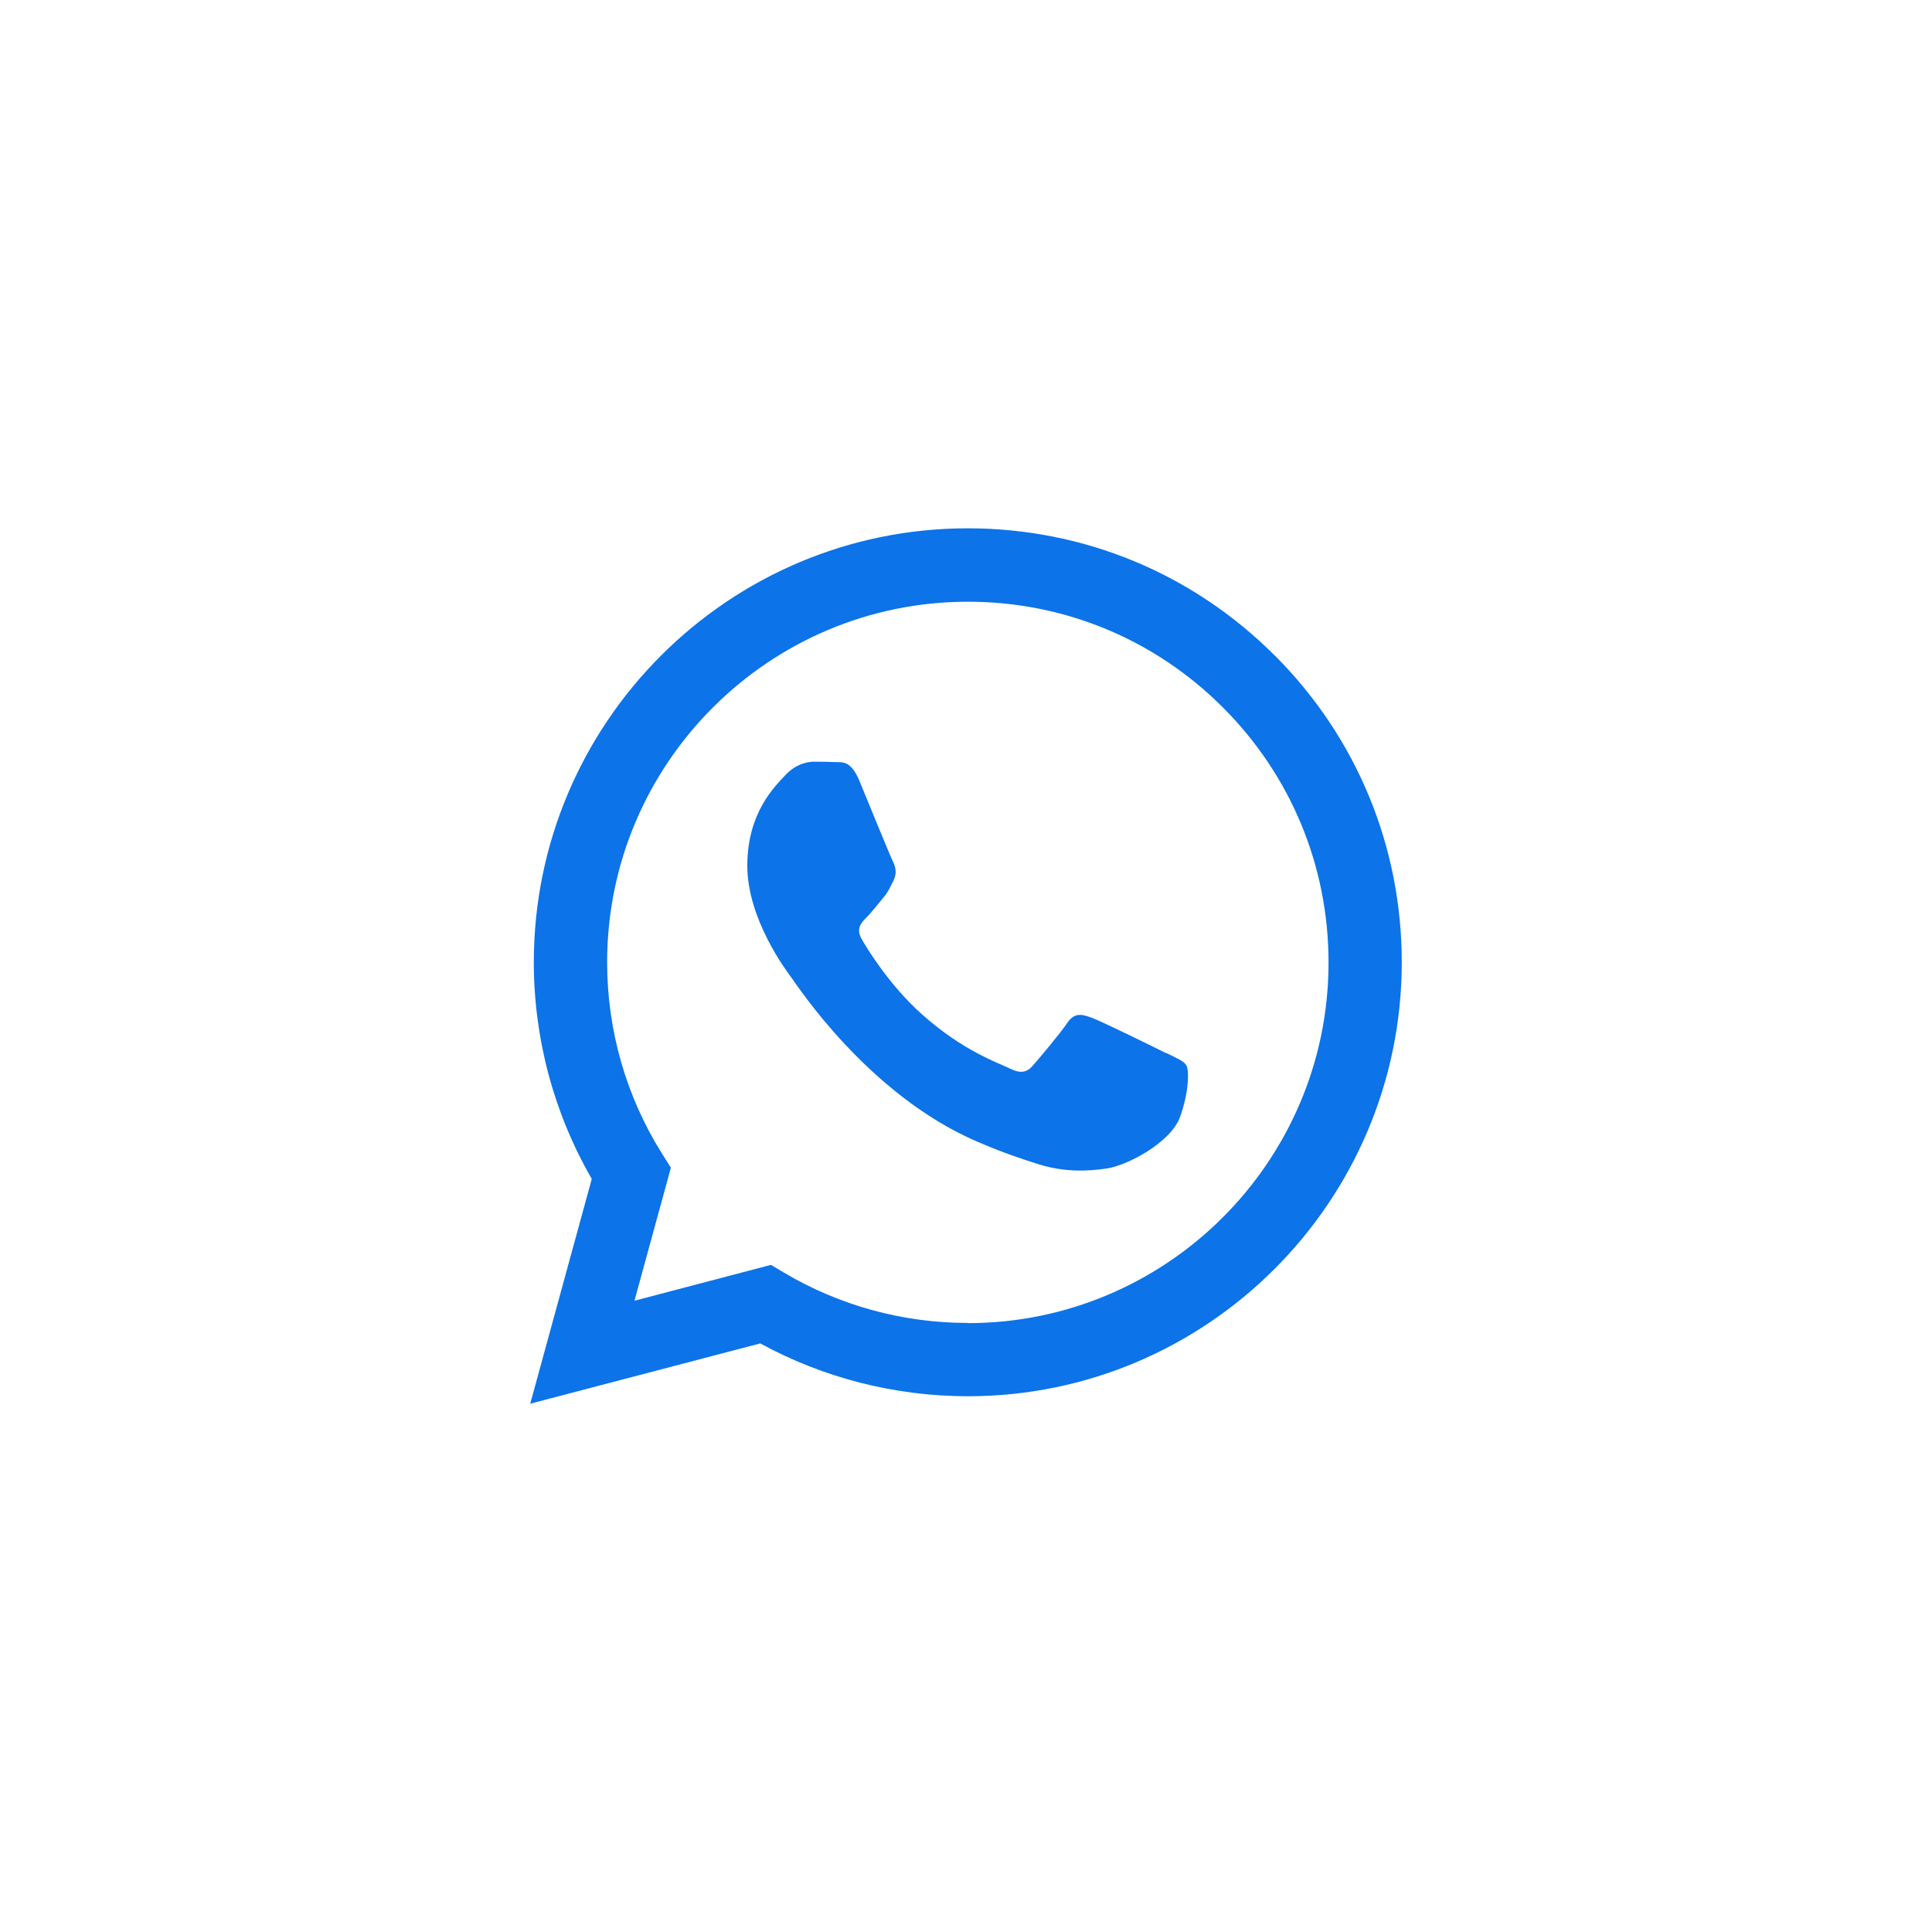
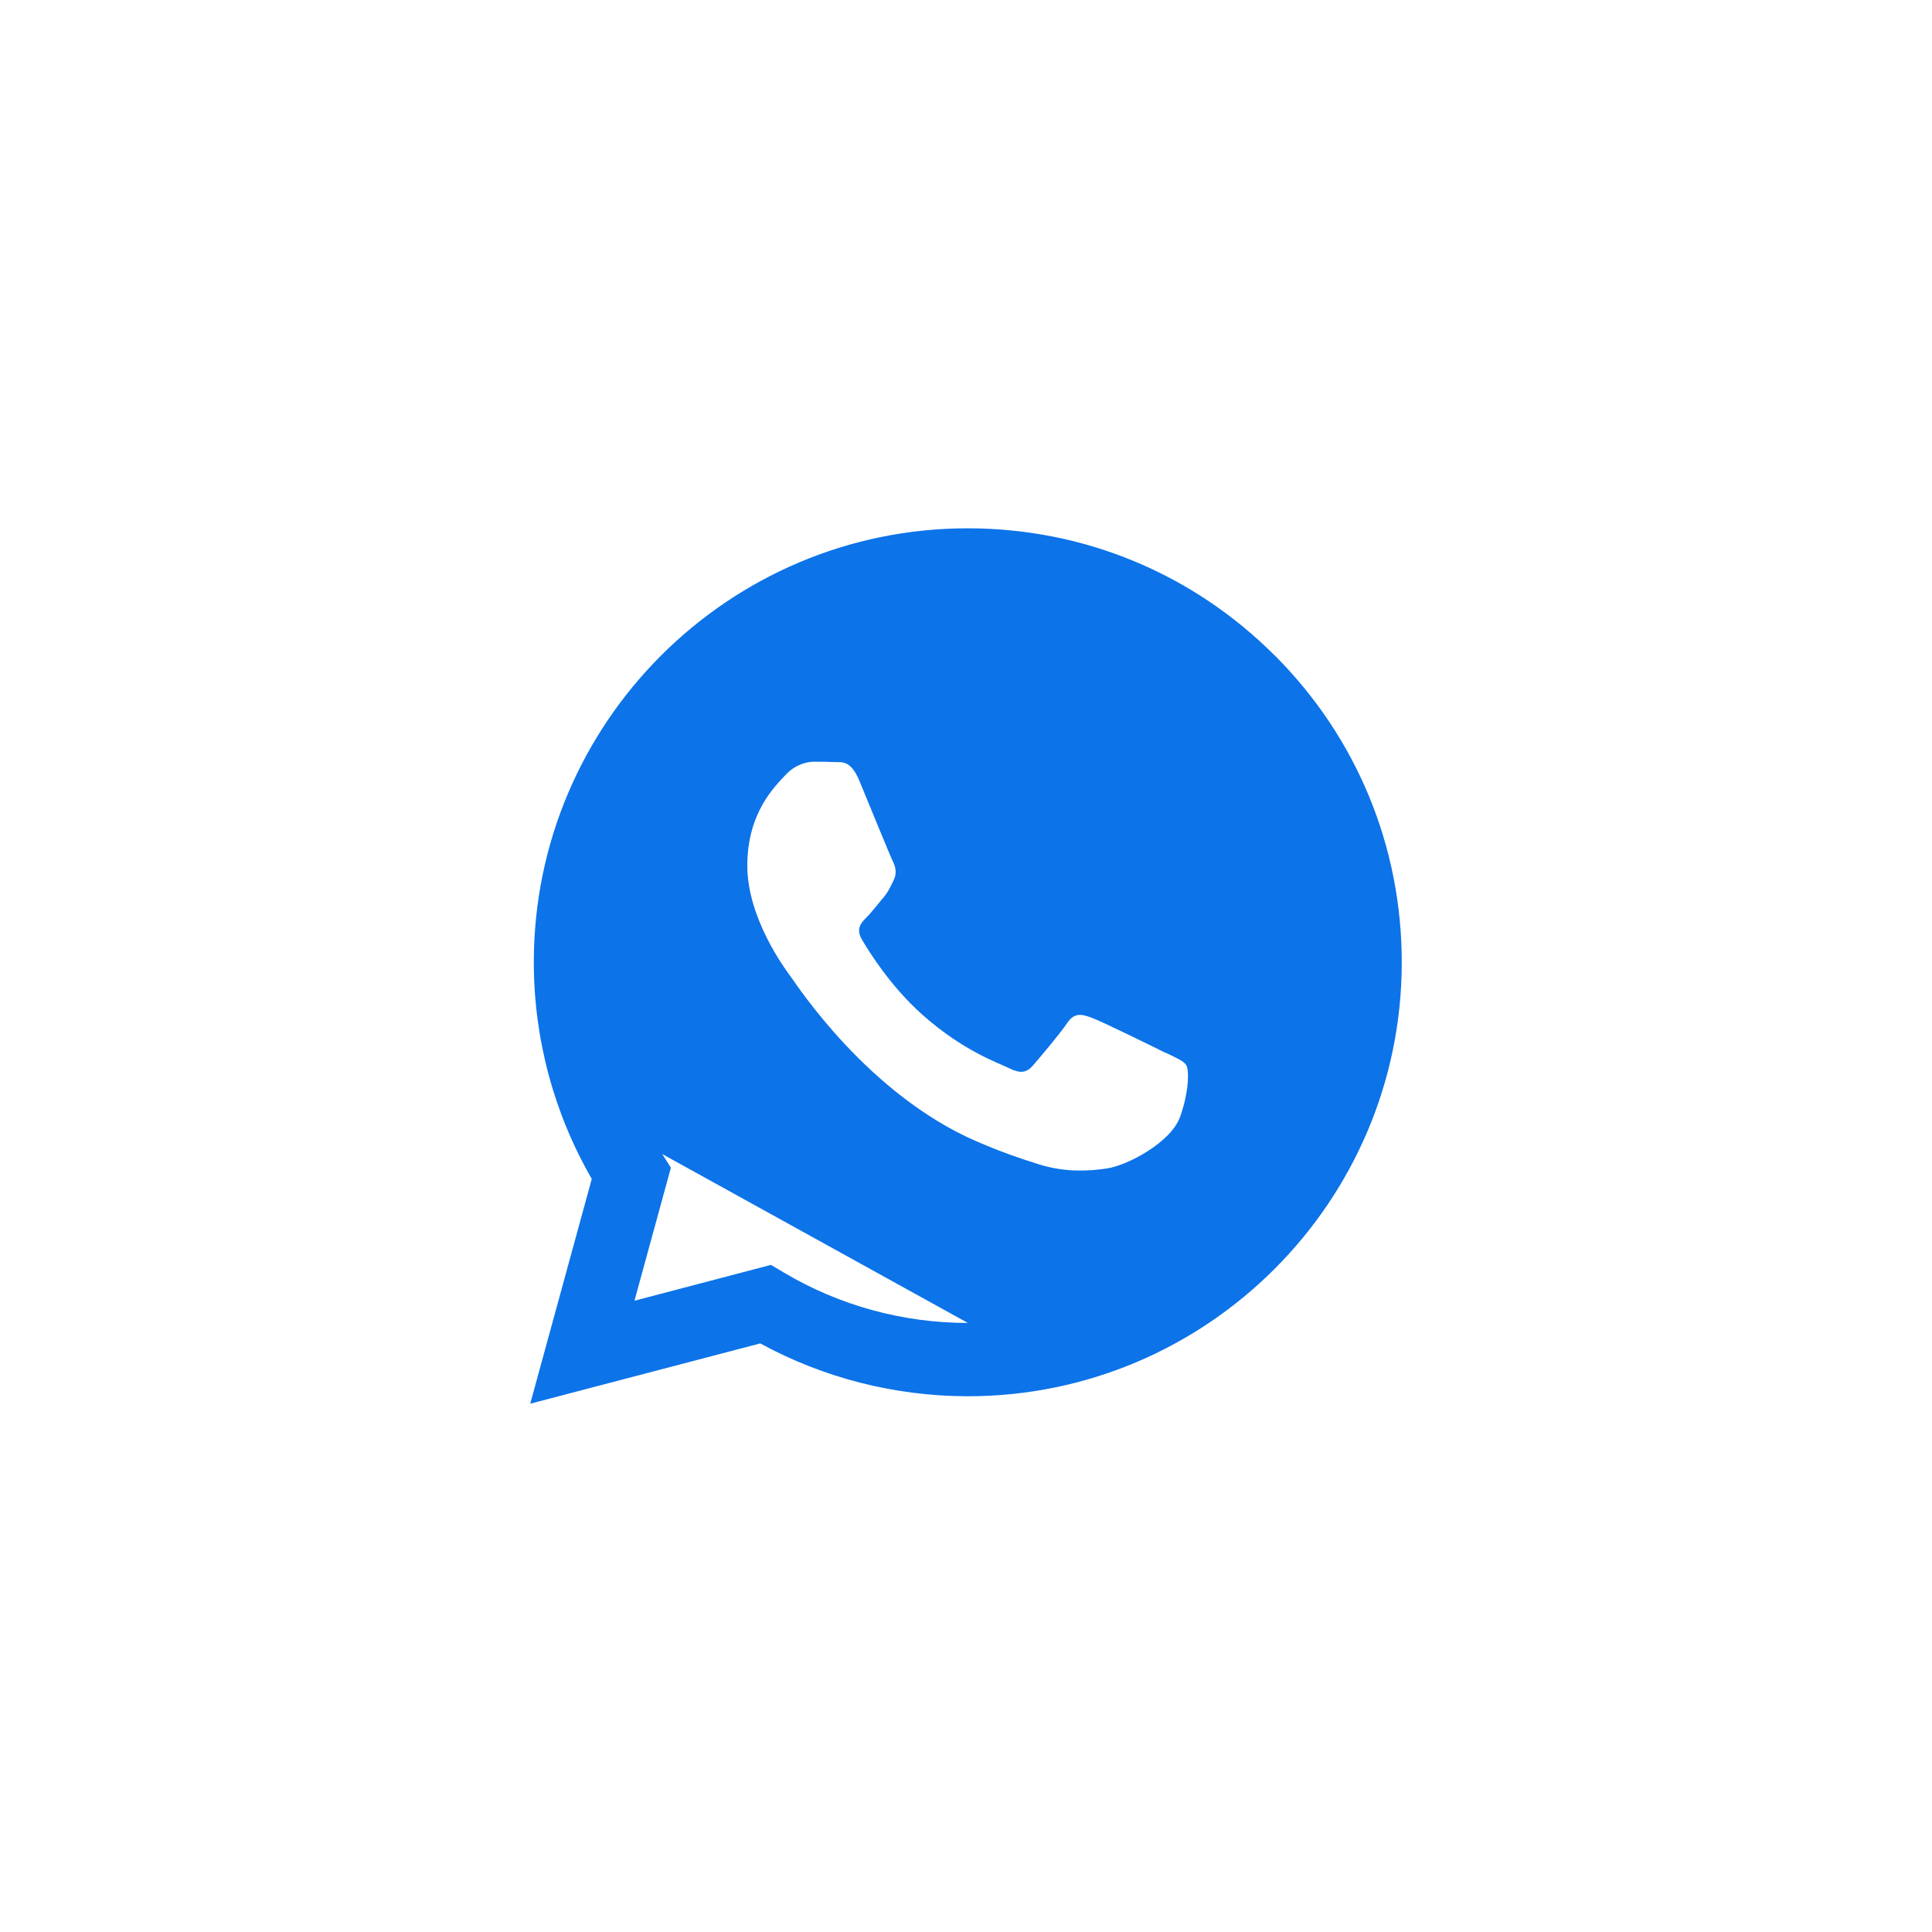
<svg xmlns="http://www.w3.org/2000/svg" id="Layer_1" data-name="Layer 1" viewBox="0 0 200 200">
  <defs>
    <style>
      .cls-1 {
        fill: #0c73e9;
        fill-rule: evenodd;
        stroke-width: 0px;
      }
    </style>
  </defs>
  <g id="WA_Logo" data-name="WA Logo">
-     <path class="cls-1" d="M131.96,67.86c-8.48-8.49-19.76-13.17-31.78-13.17-24.76,0-44.91,20.14-44.92,44.9,0,7.91,2.07,15.64,6,22.45l-6.37,23.27,23.81-6.24c6.56,3.58,13.95,5.46,21.47,5.47h.02c24.76,0,44.91-20.15,44.92-44.91,0-12-4.66-23.28-13.14-31.77ZM100.19,136.95h-.02c-6.7,0-13.27-1.8-19-5.2l-1.36-.81-14.13,3.71,3.77-13.77-.89-1.41c-3.74-5.94-5.71-12.81-5.71-19.86,0-20.58,16.76-37.32,37.35-37.32,9.97,0,19.35,3.89,26.4,10.95,7.05,7.06,10.93,16.43,10.93,26.41,0,20.58-16.76,37.32-37.34,37.32ZM120.67,109c-1.12-.56-6.64-3.28-7.67-3.65-1.03-.37-1.78-.56-2.53.56-.75,1.12-2.9,3.65-3.55,4.4s-1.31.84-2.43.28c-1.12-.56-4.74-1.75-9.03-5.57-3.34-2.98-5.59-6.65-6.24-7.77-.65-1.12-.07-1.73.49-2.29.5-.5,1.12-1.31,1.68-1.97s.75-1.12,1.12-1.87c.37-.75.19-1.4-.09-1.97-.28-.56-2.53-6.08-3.46-8.33-.91-2.19-1.84-1.89-2.53-1.93-.65-.03-1.4-.04-2.15-.04s-1.96.28-2.99,1.4c-1.03,1.12-3.93,3.84-3.93,9.36s4.02,10.86,4.58,11.61c.56.75,7.91,12.08,19.17,16.94,2.68,1.16,4.77,1.85,6.4,2.36,2.69.85,5.14.73,7.07.44,2.16-.32,6.64-2.71,7.58-5.34.94-2.62.94-4.87.65-5.34-.28-.47-1.03-.75-2.15-1.31Z" />
+     <path class="cls-1" d="M131.96,67.86c-8.48-8.49-19.76-13.17-31.78-13.17-24.76,0-44.91,20.14-44.92,44.9,0,7.91,2.07,15.64,6,22.45l-6.37,23.27,23.81-6.24c6.56,3.58,13.95,5.46,21.47,5.47h.02c24.76,0,44.91-20.15,44.92-44.91,0-12-4.66-23.28-13.14-31.77ZM100.19,136.95h-.02c-6.7,0-13.27-1.8-19-5.2l-1.36-.81-14.13,3.71,3.77-13.77-.89-1.41ZM120.67,109c-1.12-.56-6.64-3.28-7.67-3.65-1.03-.37-1.78-.56-2.53.56-.75,1.12-2.9,3.65-3.55,4.4s-1.31.84-2.43.28c-1.12-.56-4.74-1.75-9.03-5.57-3.34-2.98-5.59-6.65-6.24-7.77-.65-1.12-.07-1.73.49-2.29.5-.5,1.12-1.31,1.68-1.97s.75-1.12,1.12-1.87c.37-.75.19-1.4-.09-1.97-.28-.56-2.53-6.08-3.46-8.33-.91-2.19-1.84-1.89-2.53-1.93-.65-.03-1.4-.04-2.15-.04s-1.96.28-2.99,1.4c-1.03,1.12-3.93,3.84-3.93,9.36s4.02,10.86,4.58,11.61c.56.75,7.91,12.08,19.17,16.94,2.68,1.16,4.77,1.85,6.4,2.36,2.69.85,5.14.73,7.07.44,2.16-.32,6.64-2.71,7.58-5.34.94-2.62.94-4.87.65-5.34-.28-.47-1.03-.75-2.15-1.31Z" />
  </g>
</svg>